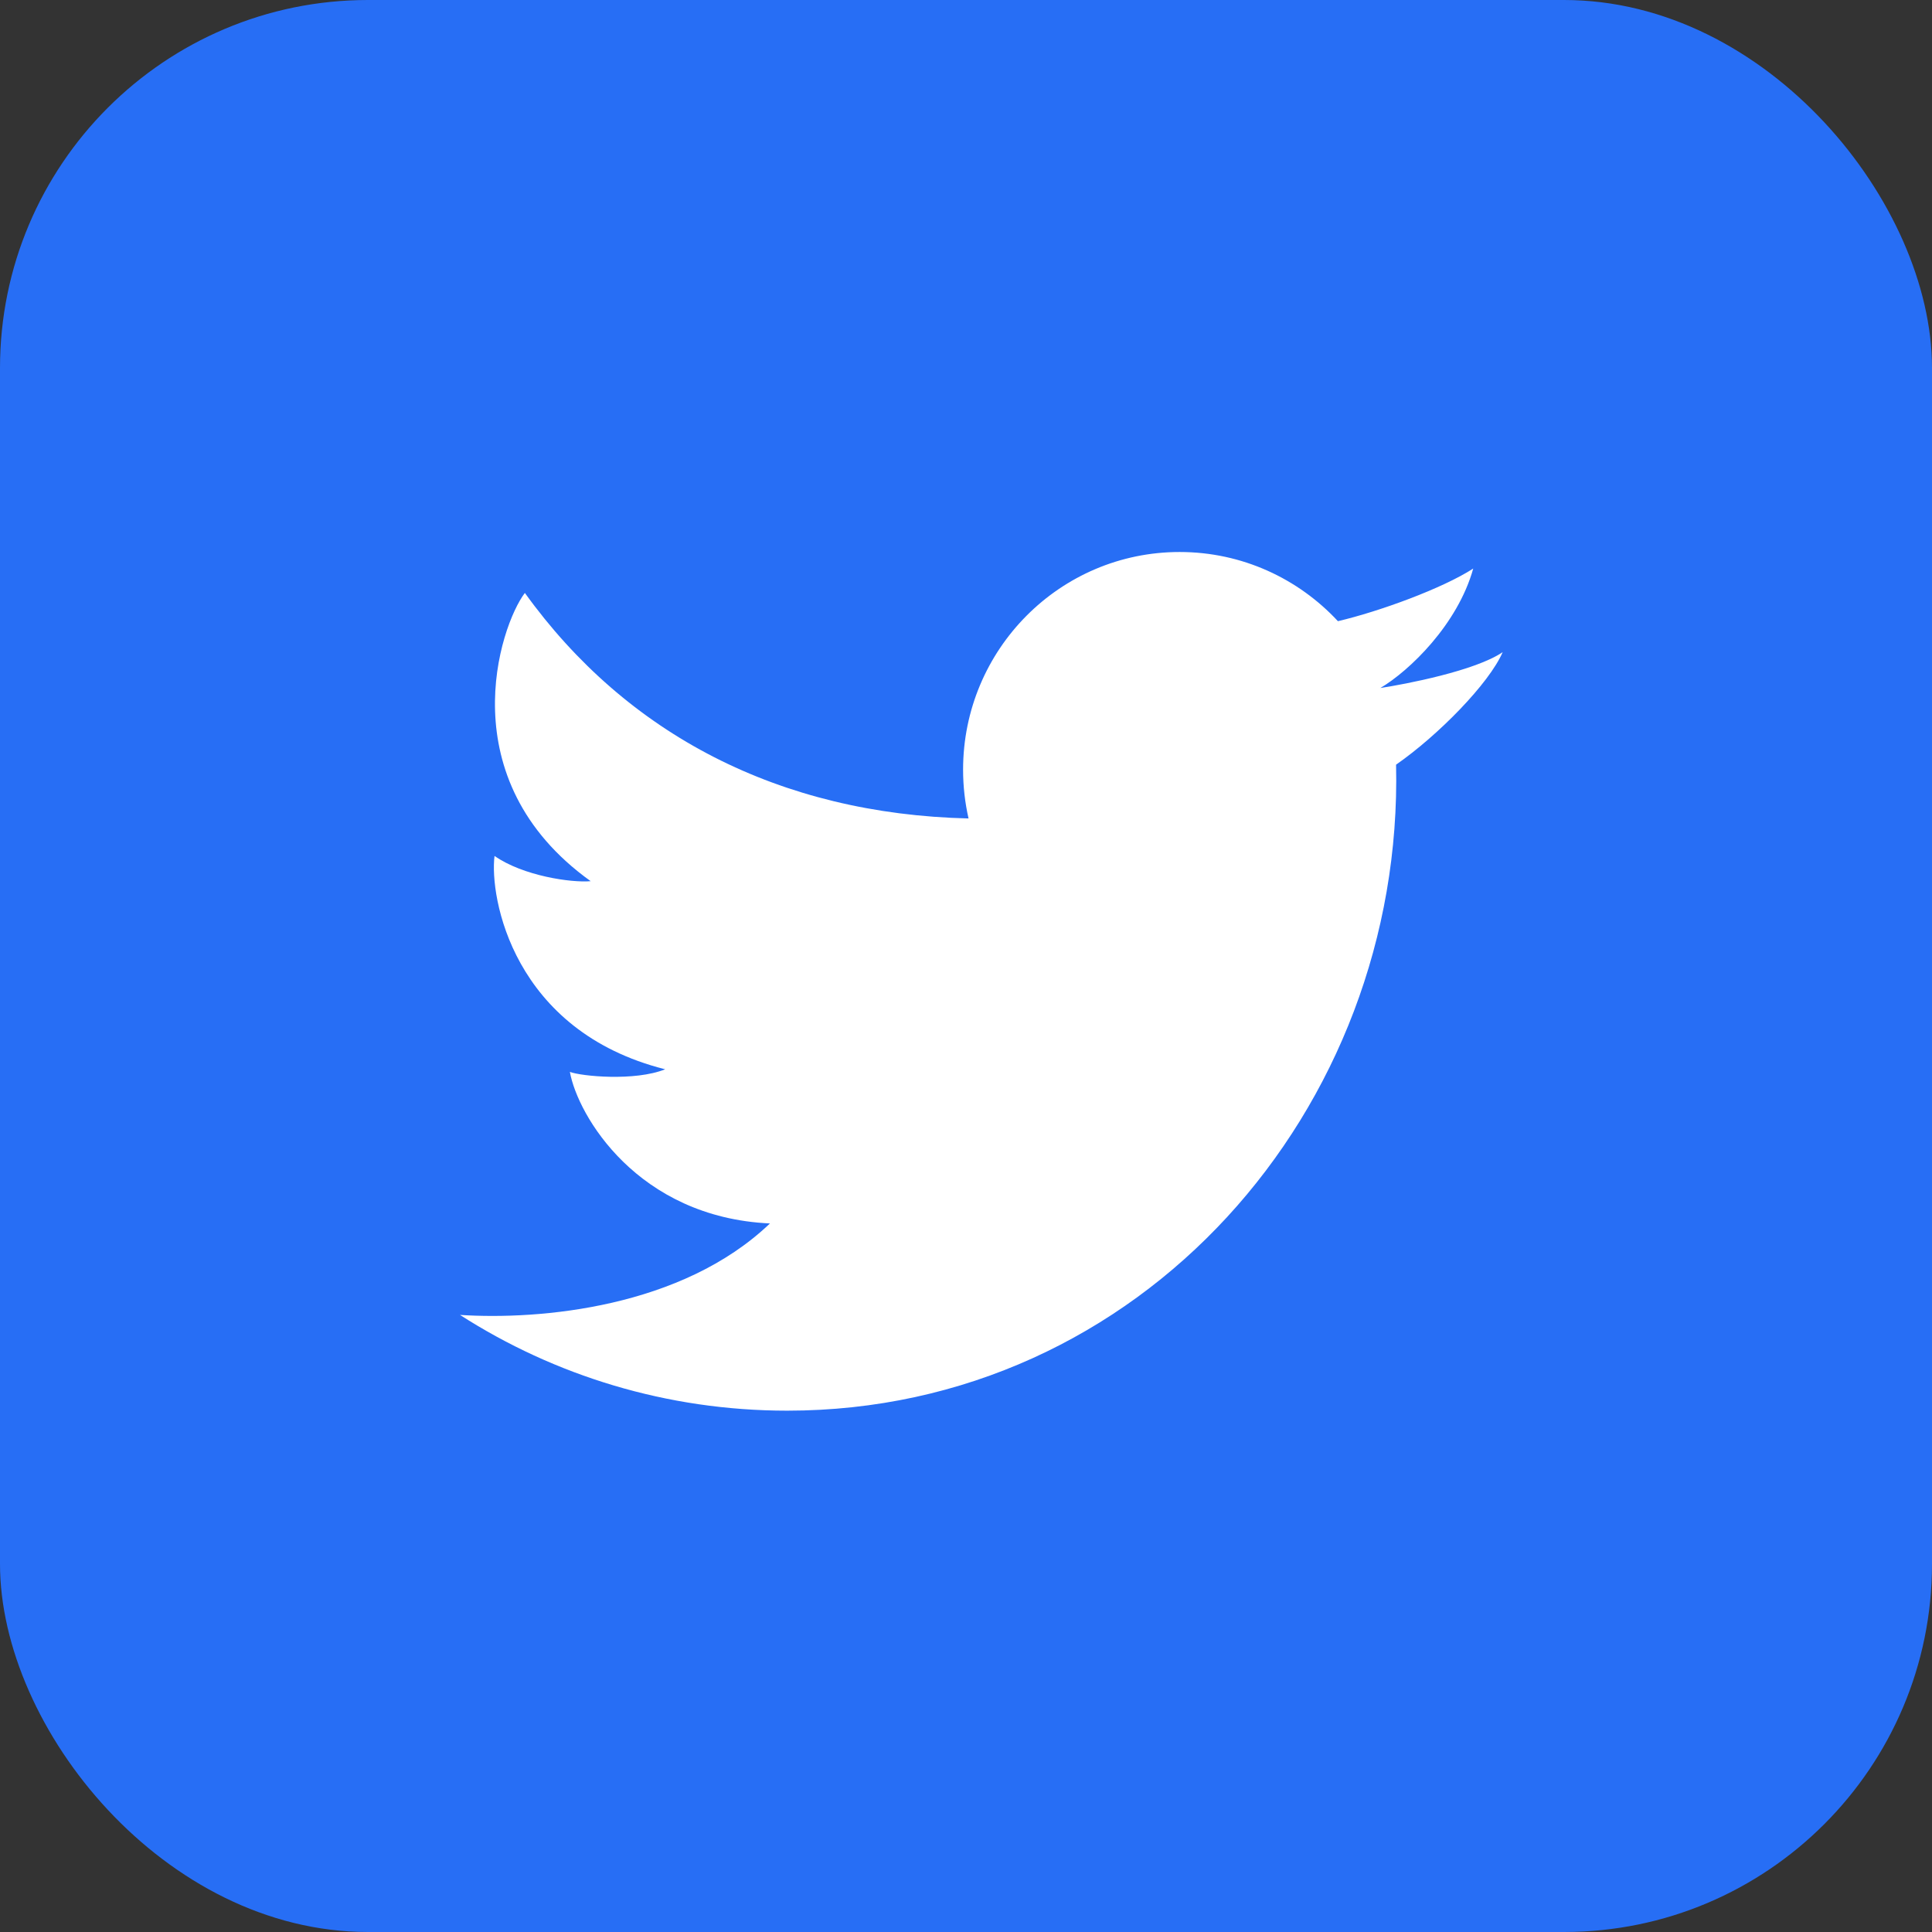
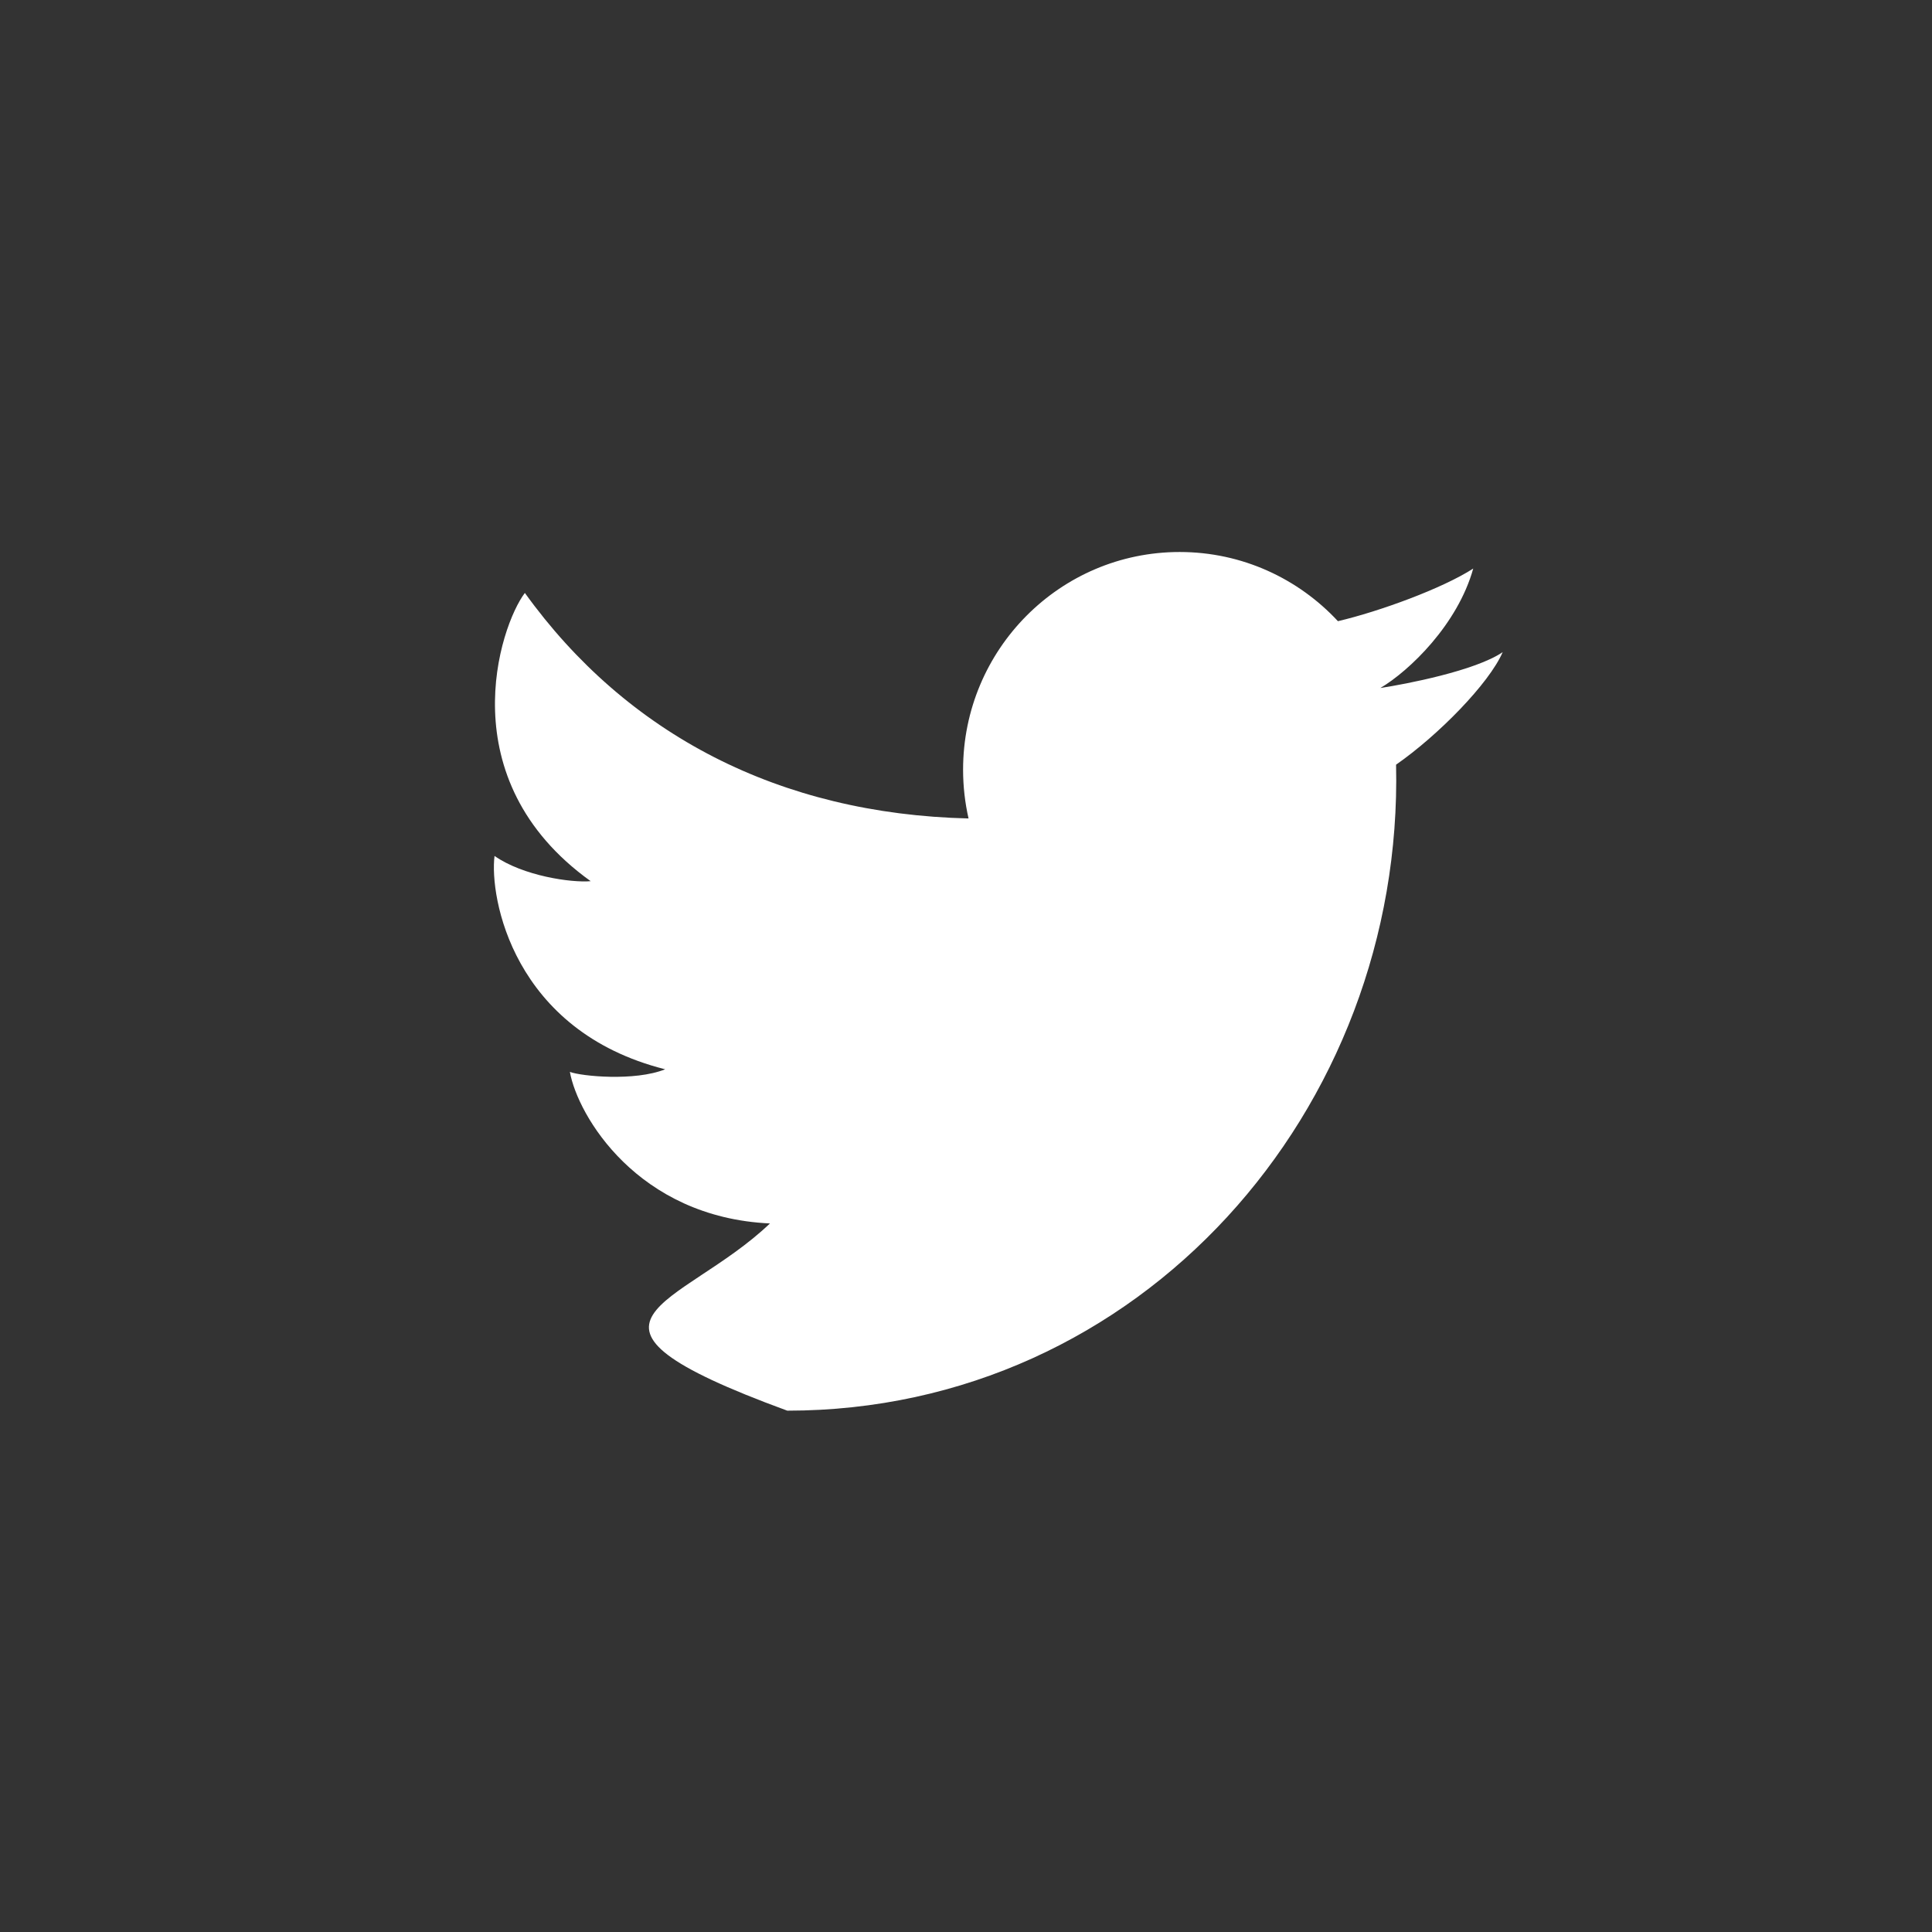
<svg xmlns="http://www.w3.org/2000/svg" width="63" height="63" viewBox="0 0 63 63" fill="none">
  <rect x="0" y="0" width="63" height="63" fill="#333333" stroke="none" />
-   <rect width="63" height="63" rx="12" fill="#276EF5" />
-   <path d="M25.672 46C21.744 46 18.082 44.855 15 42.878C17.617 43.048 22.235 42.641 25.107 39.895C20.786 39.696 18.837 36.373 18.583 34.953C18.95 35.095 20.701 35.266 21.69 34.868C16.719 33.619 15.957 29.245 16.126 27.911C17.058 28.564 18.64 28.791 19.261 28.734C14.629 25.412 16.296 20.414 17.115 19.335C20.439 23.951 25.42 26.544 31.583 26.689C31.467 26.178 31.405 25.646 31.405 25.099C31.405 21.178 34.566 18 38.466 18C40.503 18 42.339 18.868 43.628 20.256C44.989 19.936 47.038 19.187 48.04 18.54C47.535 20.357 45.963 21.873 45.012 22.435C45.02 22.454 45.004 22.416 45.012 22.435C45.847 22.308 48.107 21.873 49 21.266C48.559 22.287 46.892 23.984 45.524 24.935C45.779 36.185 37.193 46 25.672 46Z" fill="white" />
+   <path d="M25.672 46C17.617 43.048 22.235 42.641 25.107 39.895C20.786 39.696 18.837 36.373 18.583 34.953C18.95 35.095 20.701 35.266 21.69 34.868C16.719 33.619 15.957 29.245 16.126 27.911C17.058 28.564 18.64 28.791 19.261 28.734C14.629 25.412 16.296 20.414 17.115 19.335C20.439 23.951 25.42 26.544 31.583 26.689C31.467 26.178 31.405 25.646 31.405 25.099C31.405 21.178 34.566 18 38.466 18C40.503 18 42.339 18.868 43.628 20.256C44.989 19.936 47.038 19.187 48.04 18.54C47.535 20.357 45.963 21.873 45.012 22.435C45.02 22.454 45.004 22.416 45.012 22.435C45.847 22.308 48.107 21.873 49 21.266C48.559 22.287 46.892 23.984 45.524 24.935C45.779 36.185 37.193 46 25.672 46Z" fill="white" />
</svg>